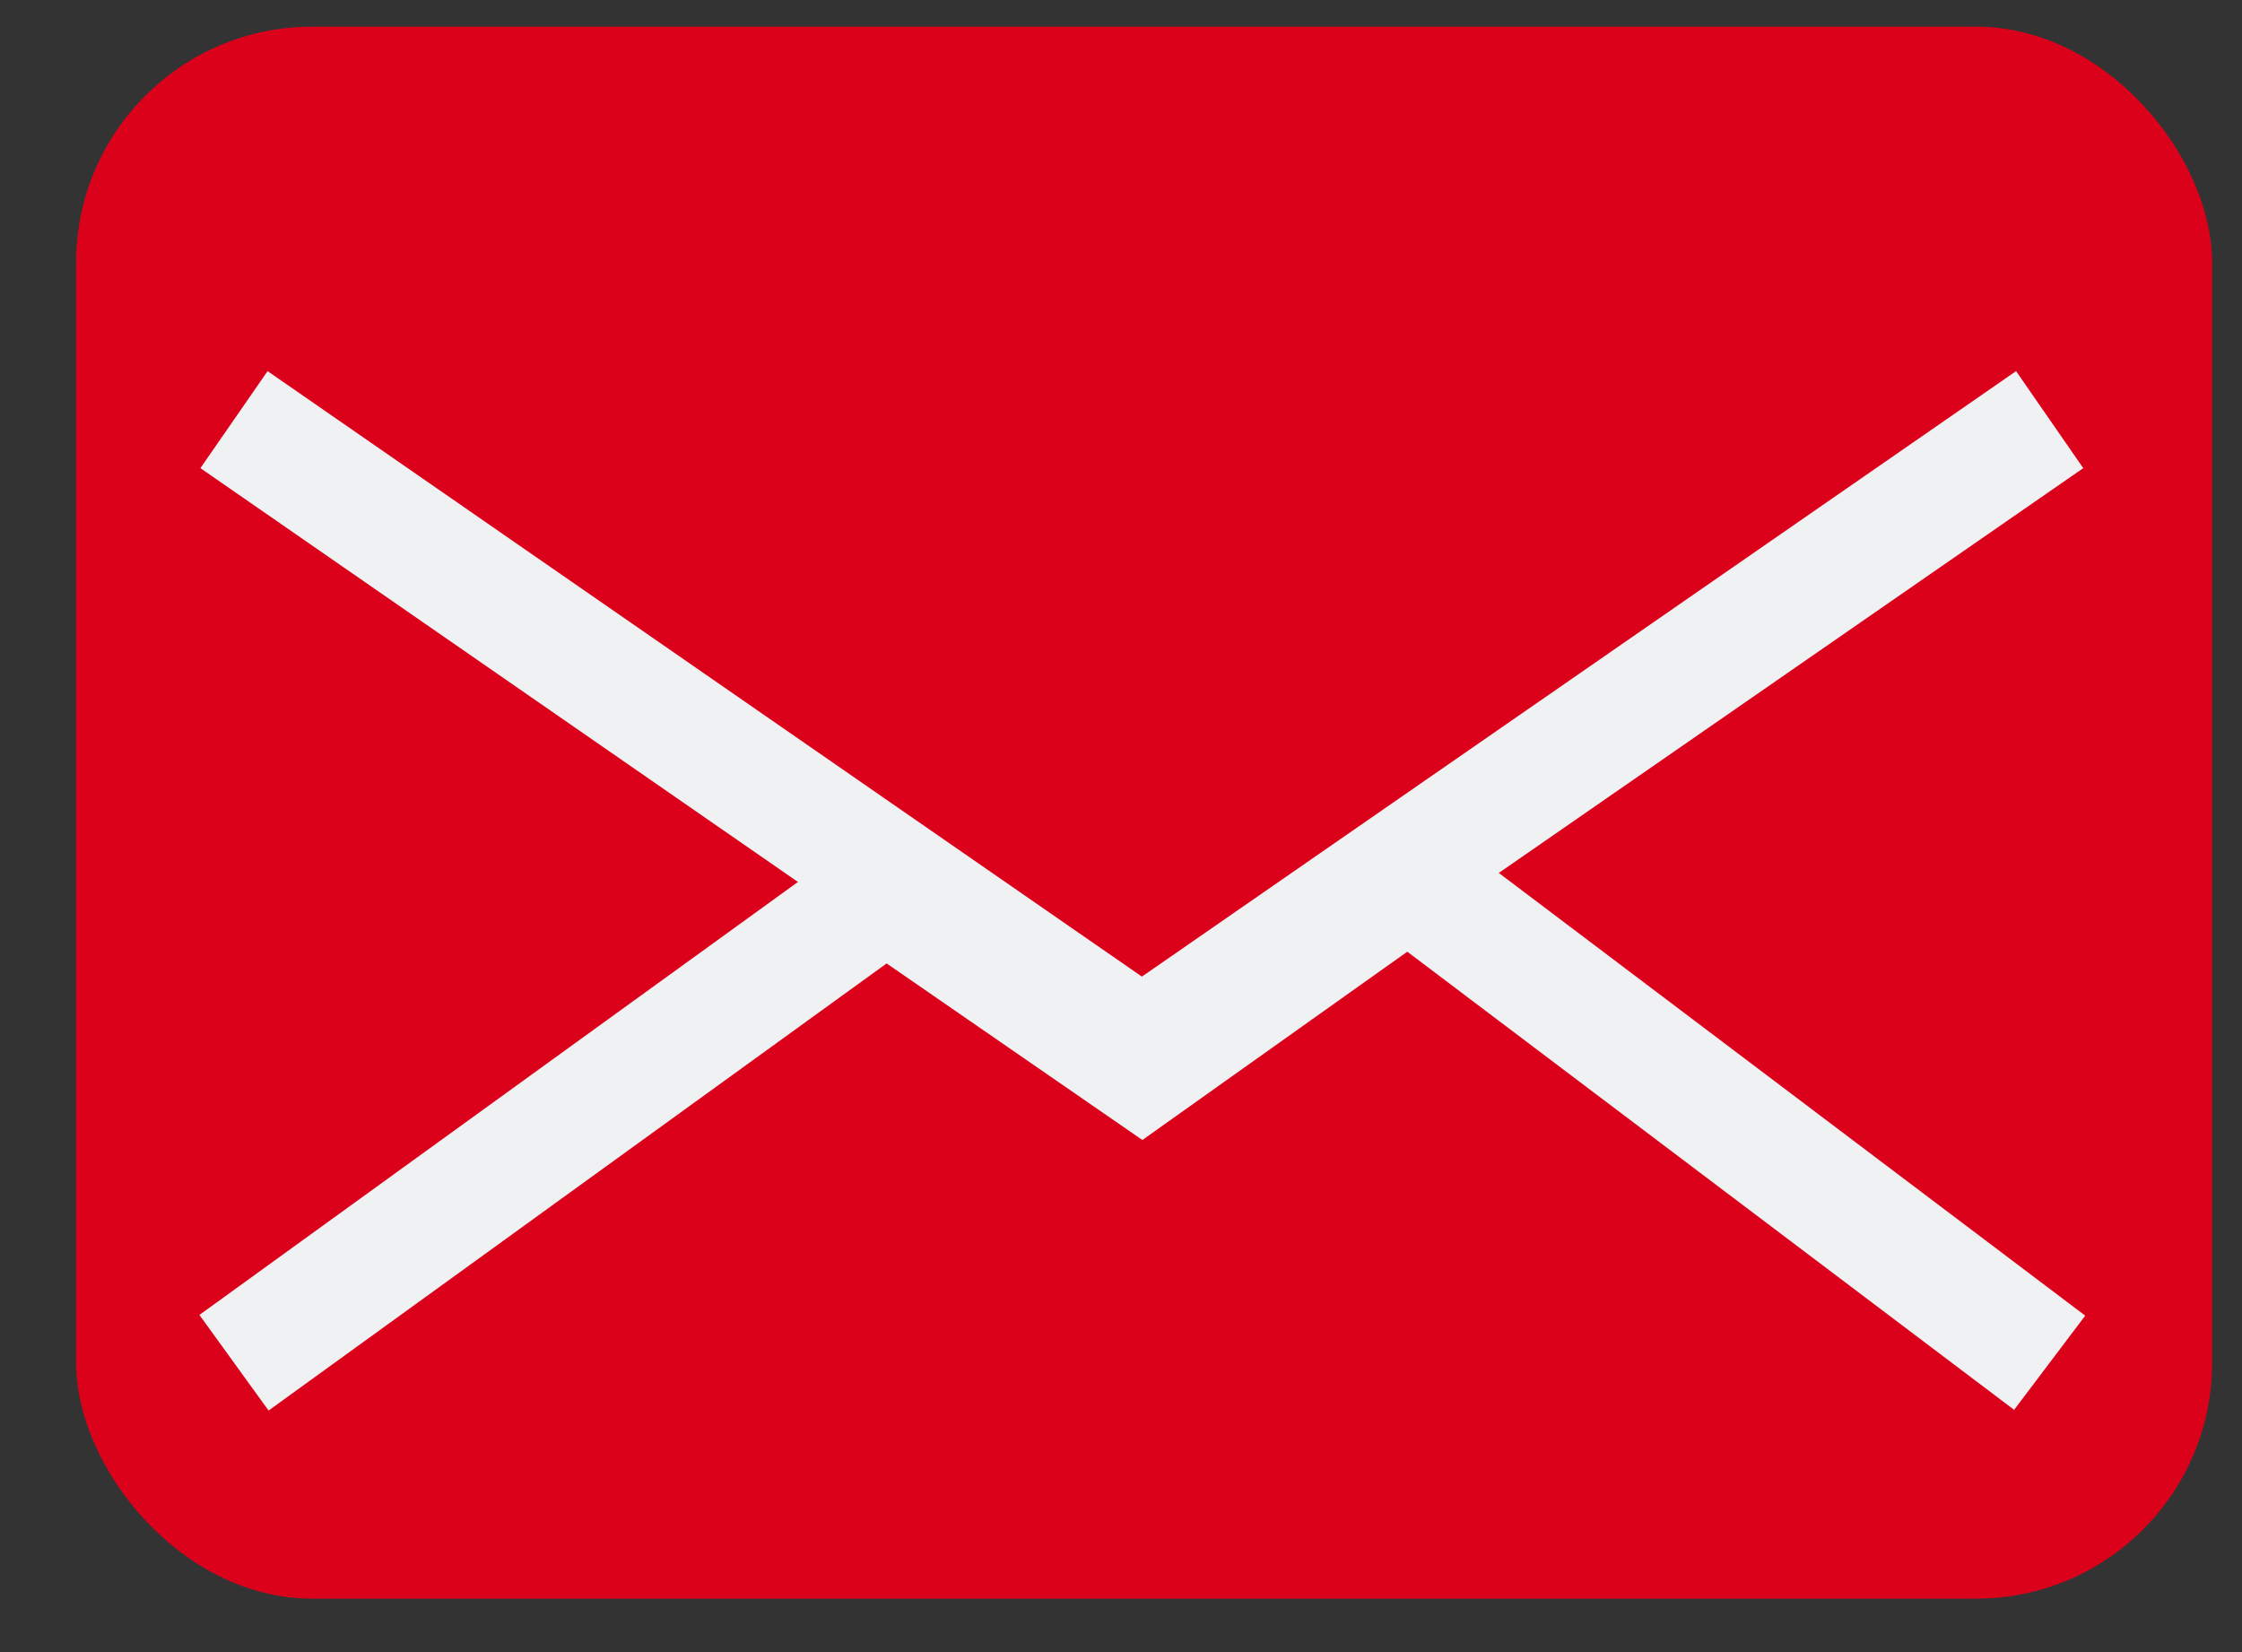
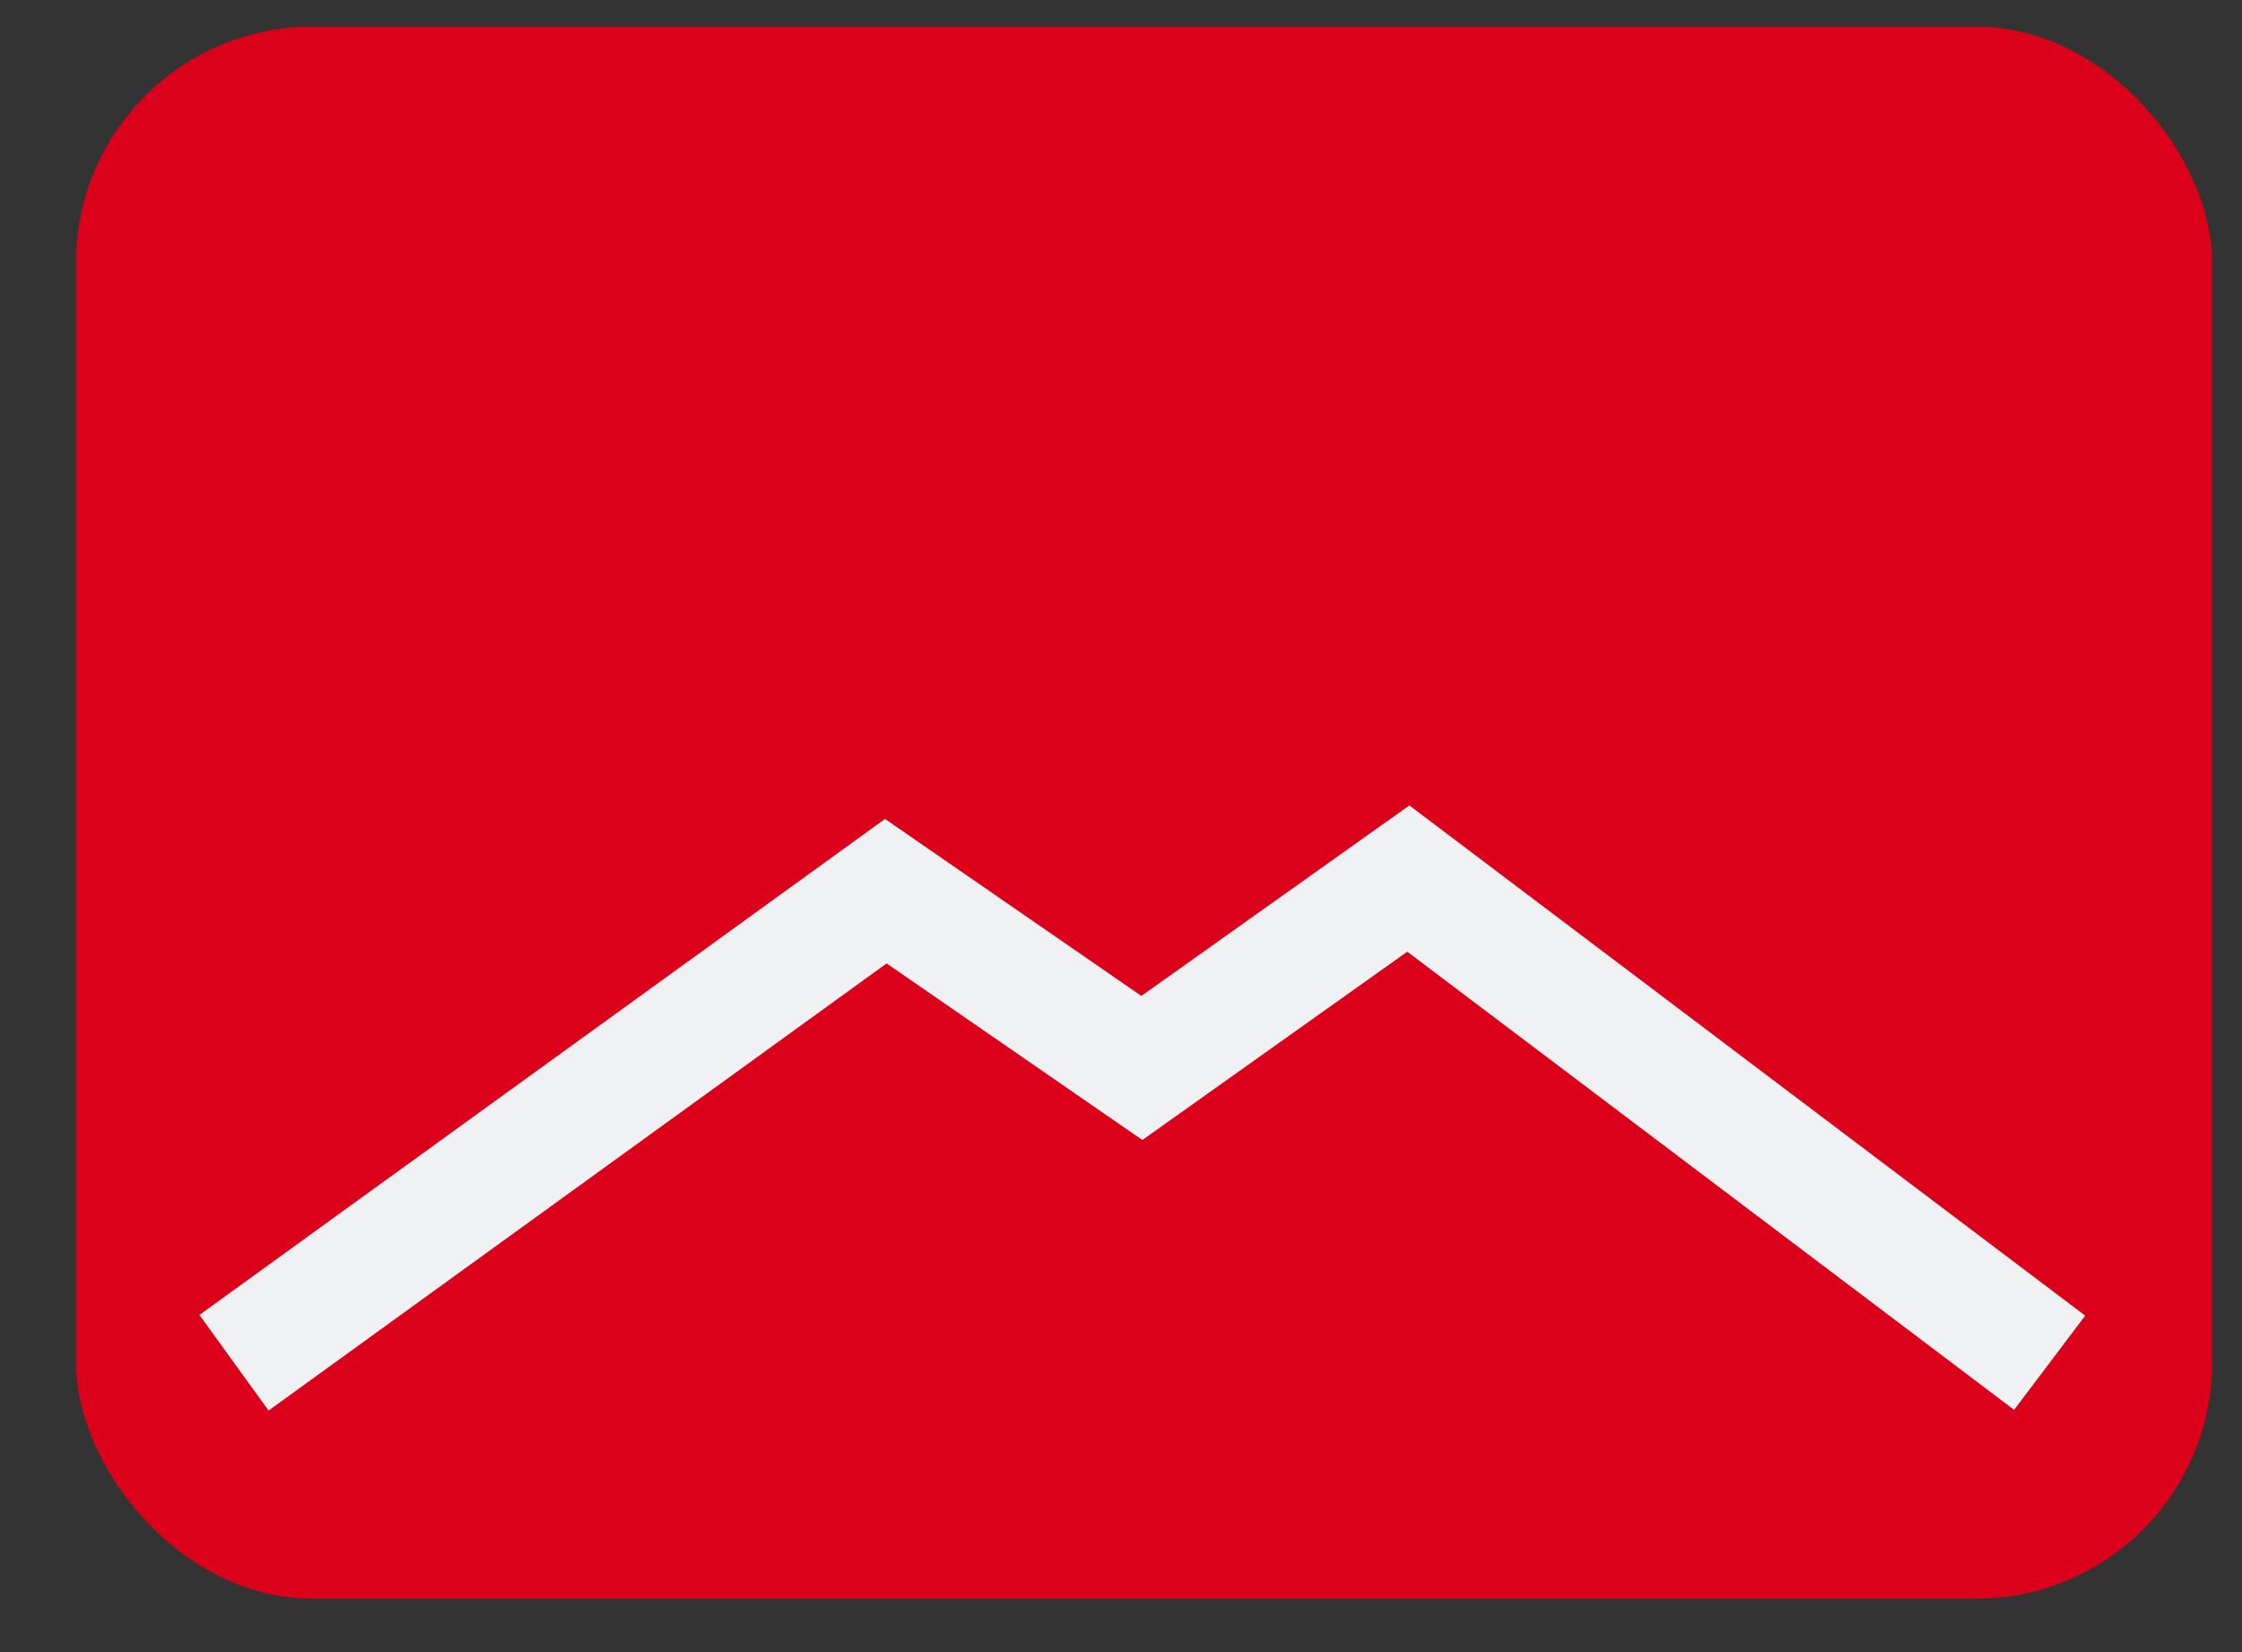
<svg xmlns="http://www.w3.org/2000/svg" width="19" height="14" fill="none">
  <rect width="100%" height="100%" fill="#333333" stroke="none" />
  <rect x=".645" y=".226" width="18.102" height="13.321" rx="2" fill="#DB011A" />
-   <path d="M1.983 3.556l7.694 5.328 7.693-5.328" stroke="#F0F1F3" />
  <path d="M1.983 11.548l5.524-3.996 2.17 1.498 2.258-1.605 5.435 4.103" stroke="#F0F1F3" />
</svg>